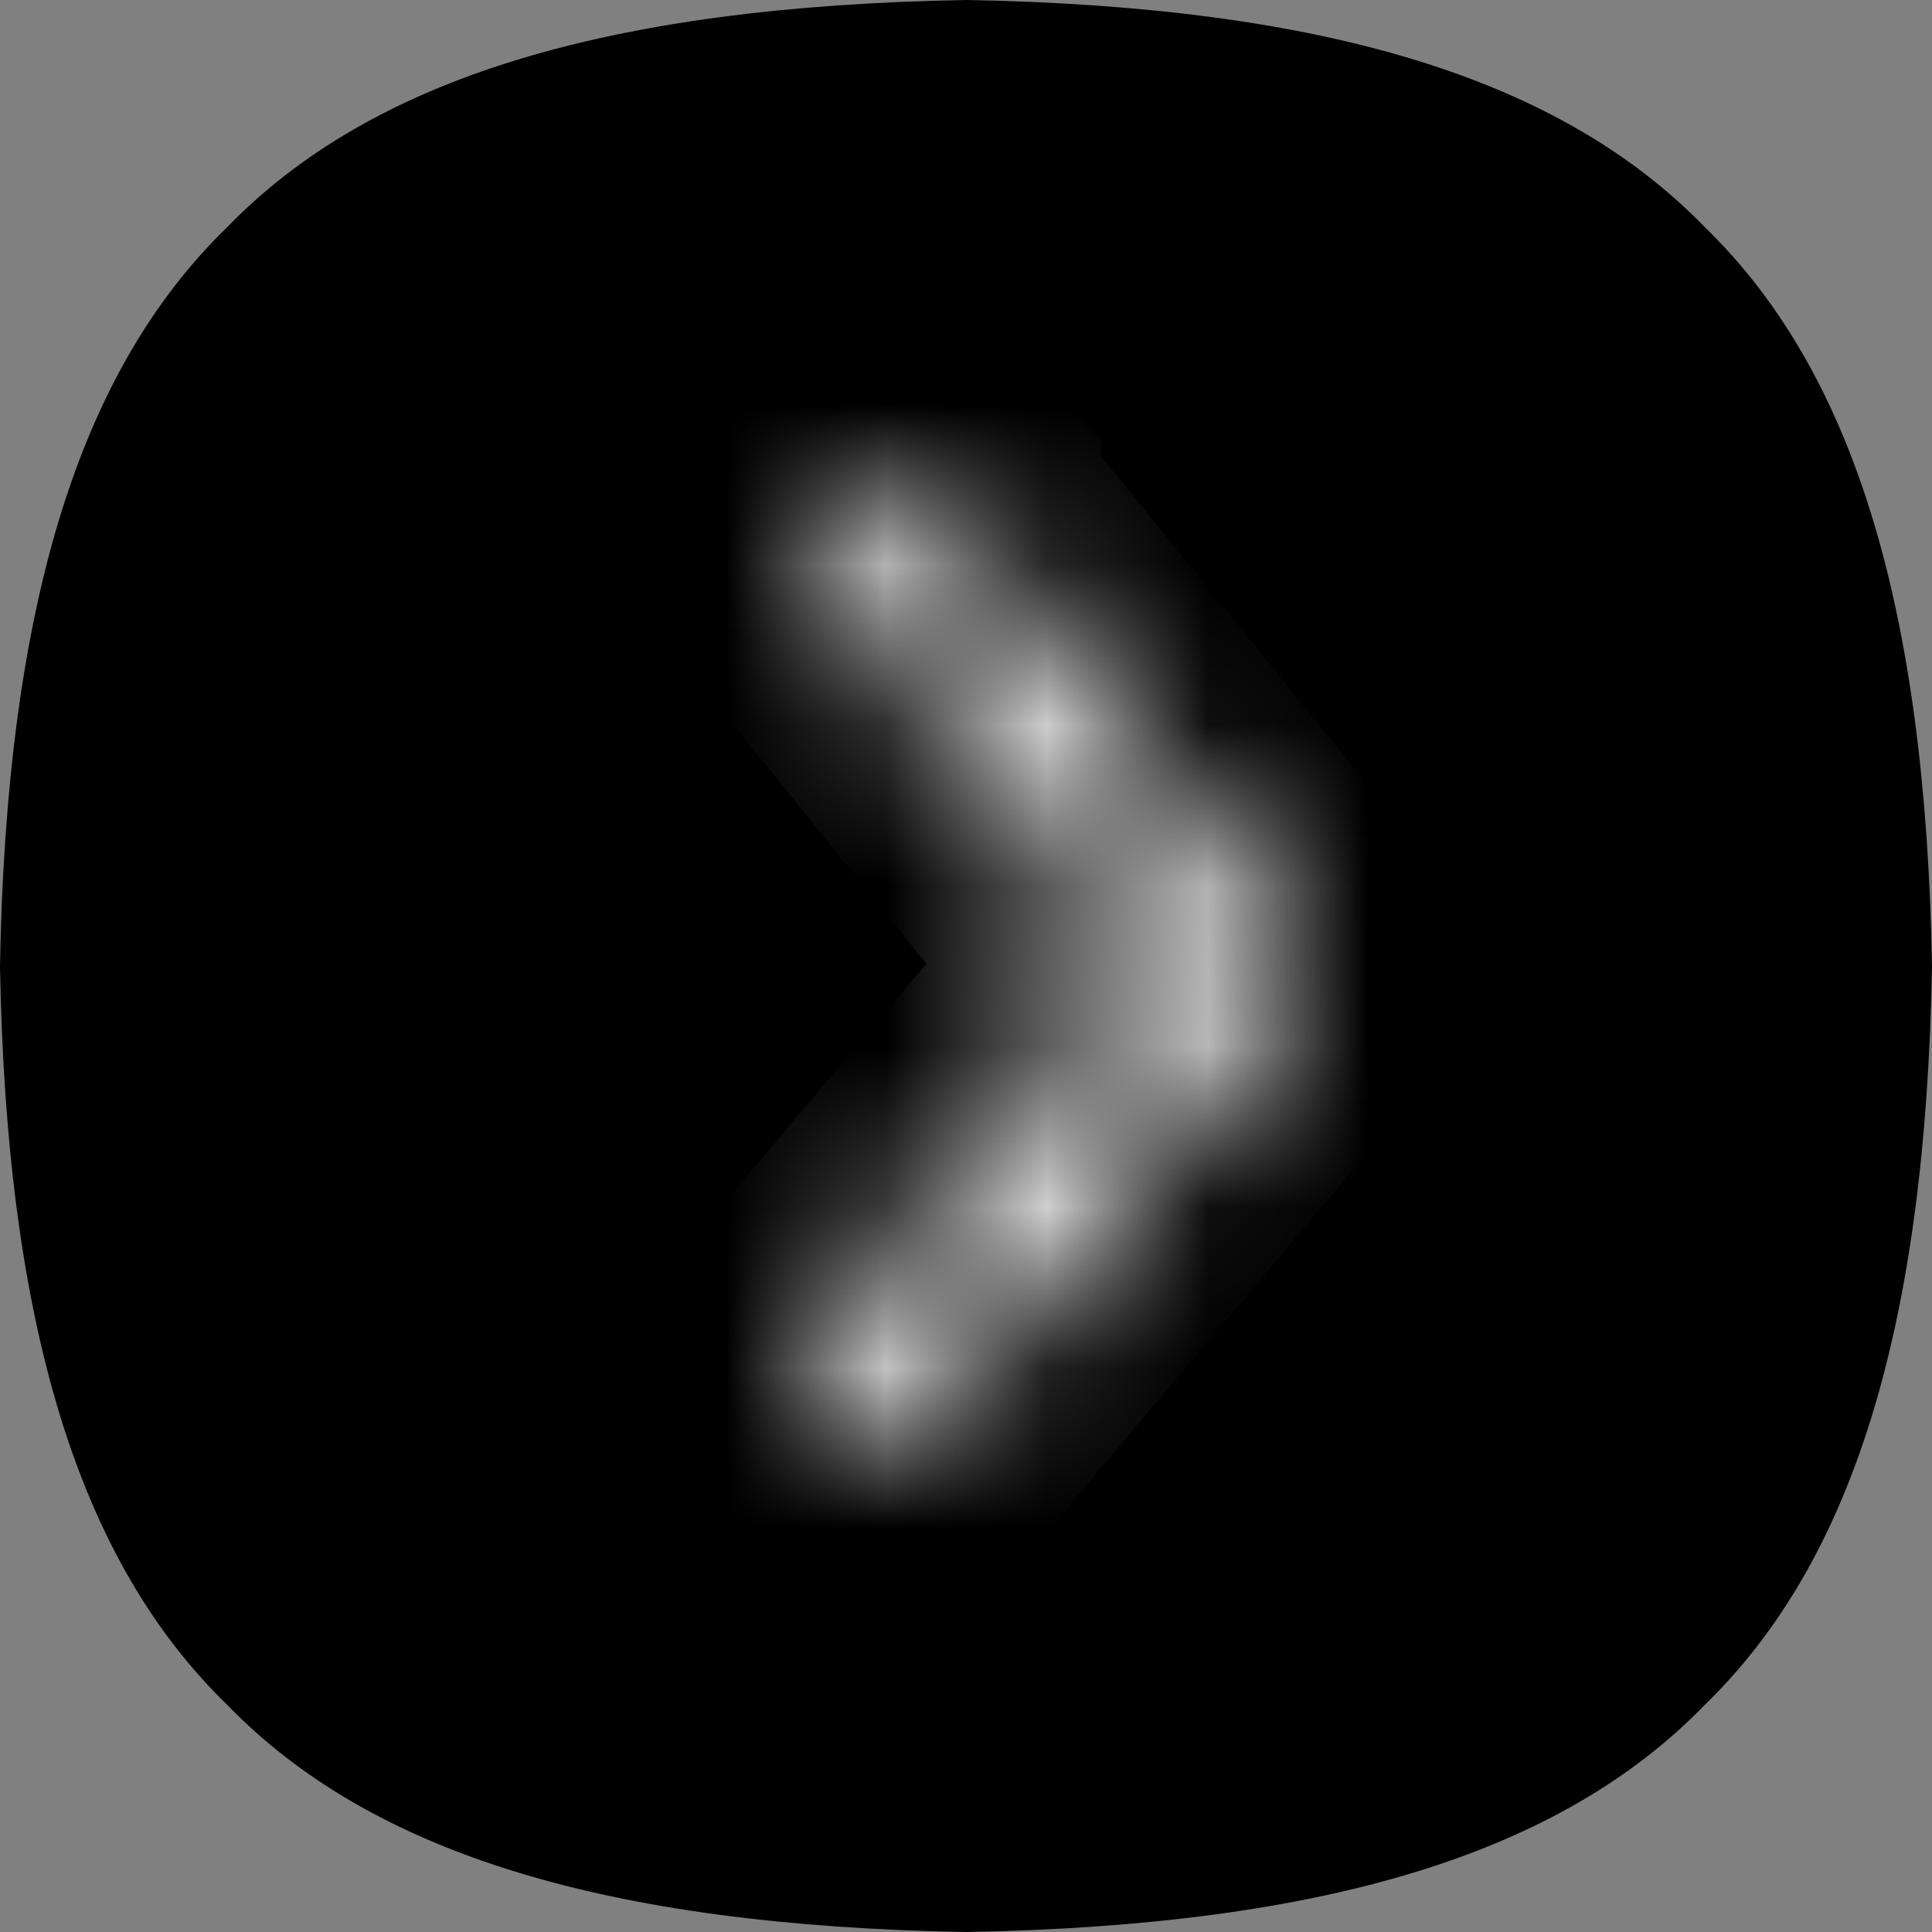
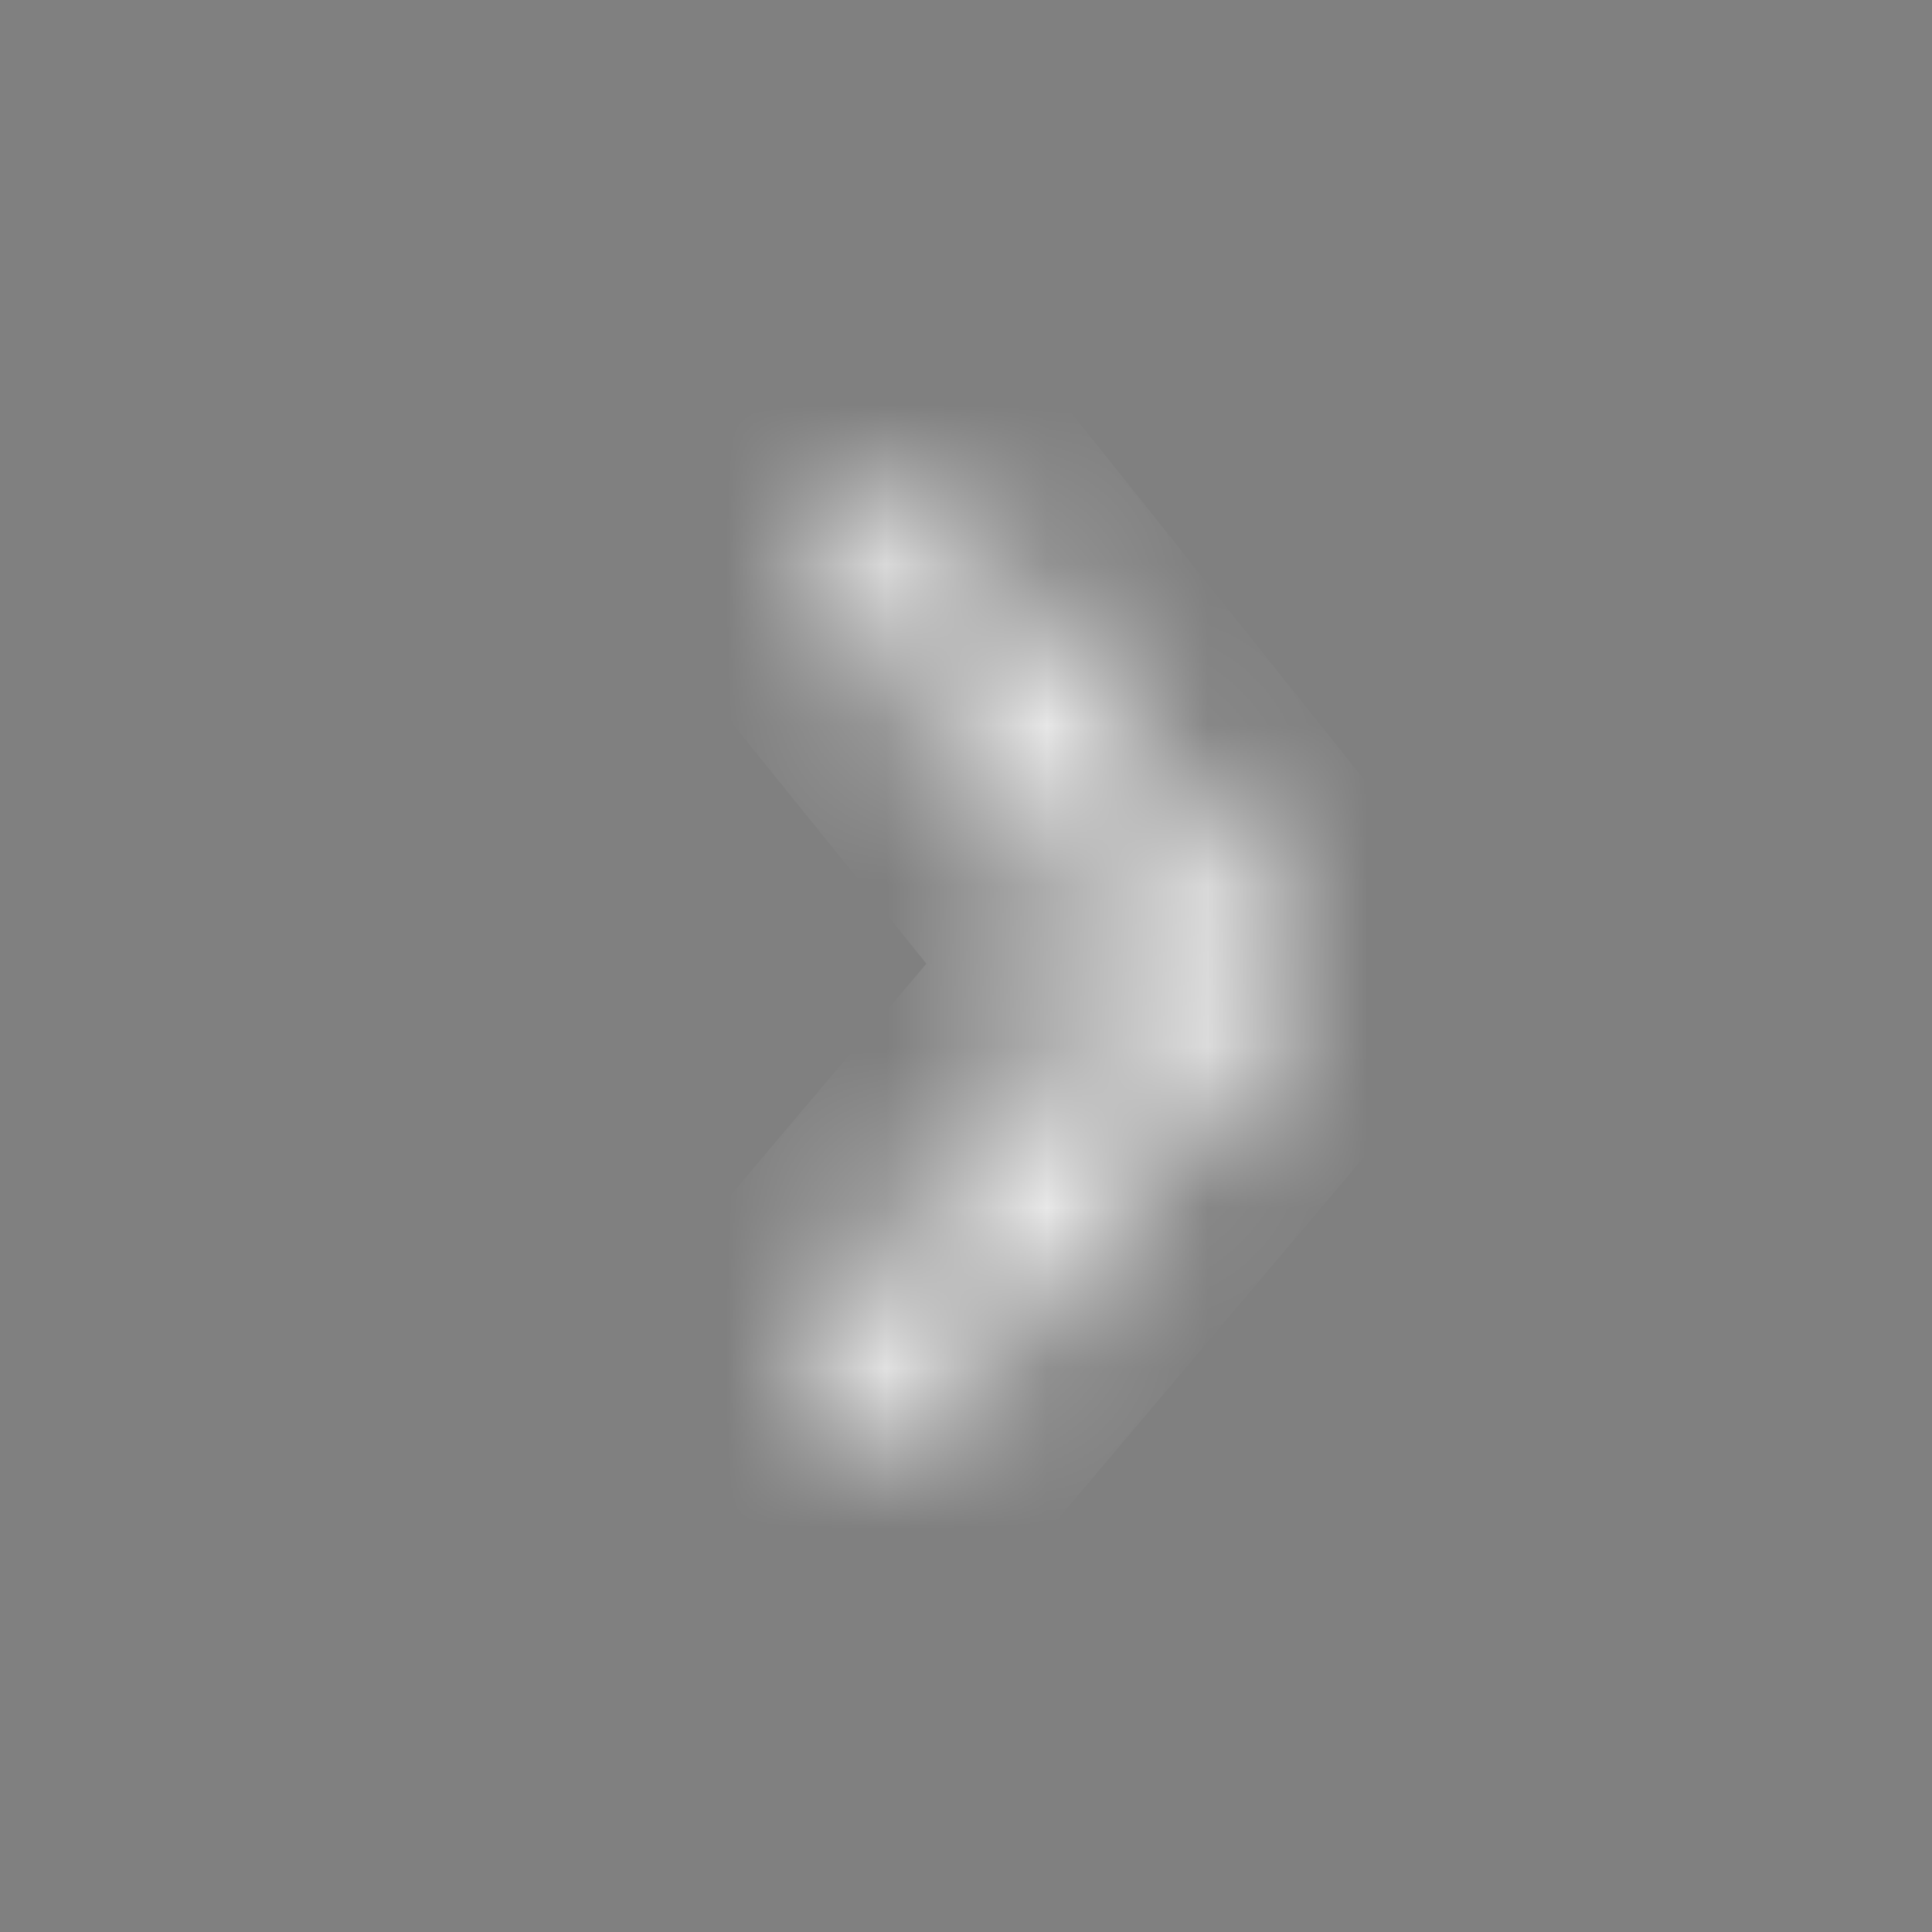
<svg xmlns="http://www.w3.org/2000/svg" width="12" height="12" viewBox="0 0 12 12" fill="none">
  <rect x="0" y="0" width="12" height="12" fill="#808080" stroke="none" />
-   <path d="M10.589 1.411C9.694 0.489 8.236 0.04 6.003 0H5.996C3.763 0.04 2.306 0.489 1.411 1.411C0.489 2.306 0.04 3.763 0 5.996V6.004C0.04 8.237 0.489 9.694 1.411 10.589C2.306 11.512 3.763 11.96 5.996 12H6.004C8.236 11.96 9.694 11.512 10.589 10.589C11.511 9.694 11.96 8.237 12 6.004V5.996C11.96 3.764 11.511 2.306 10.589 1.411Z" fill="black" />
  <mask id="path-2-inside-1_2018_1503" fill="white">
    <path d="M8 6.043C8 6.128 7.957 6.255 7.914 6.298L5.757 8.849C5.584 9.019 5.326 9.062 5.153 8.892C4.98 8.722 4.937 8.466 5.11 8.296L7.051 6L5.196 3.704C5.067 3.534 5.067 3.236 5.239 3.108C5.412 2.938 5.671 2.981 5.843 3.151C5.843 3.151 5.843 3.151 5.843 3.193L7.914 5.745C8 5.872 8 5.957 8 6.043Z" />
  </mask>
-   <path d="M8 6.043C8 6.128 7.957 6.255 7.914 6.298L5.757 8.849C5.584 9.019 5.326 9.062 5.153 8.892C4.98 8.722 4.937 8.466 5.11 8.296L7.051 6L5.196 3.704C5.067 3.534 5.067 3.236 5.239 3.108C5.412 2.938 5.671 2.981 5.843 3.151C5.843 3.151 5.843 3.151 5.843 3.193L7.914 5.745C8 5.872 8 5.957 8 6.043Z" fill="black" stroke="white" stroke-width="2" mask="url(#path-2-inside-1_2018_1503)" />
+   <path d="M8 6.043C8 6.128 7.957 6.255 7.914 6.298L5.757 8.849C5.584 9.019 5.326 9.062 5.153 8.892C4.98 8.722 4.937 8.466 5.11 8.296L7.051 6L5.196 3.704C5.067 3.534 5.067 3.236 5.239 3.108C5.412 2.938 5.671 2.981 5.843 3.151L7.914 5.745C8 5.872 8 5.957 8 6.043Z" fill="black" stroke="white" stroke-width="2" mask="url(#path-2-inside-1_2018_1503)" />
</svg>